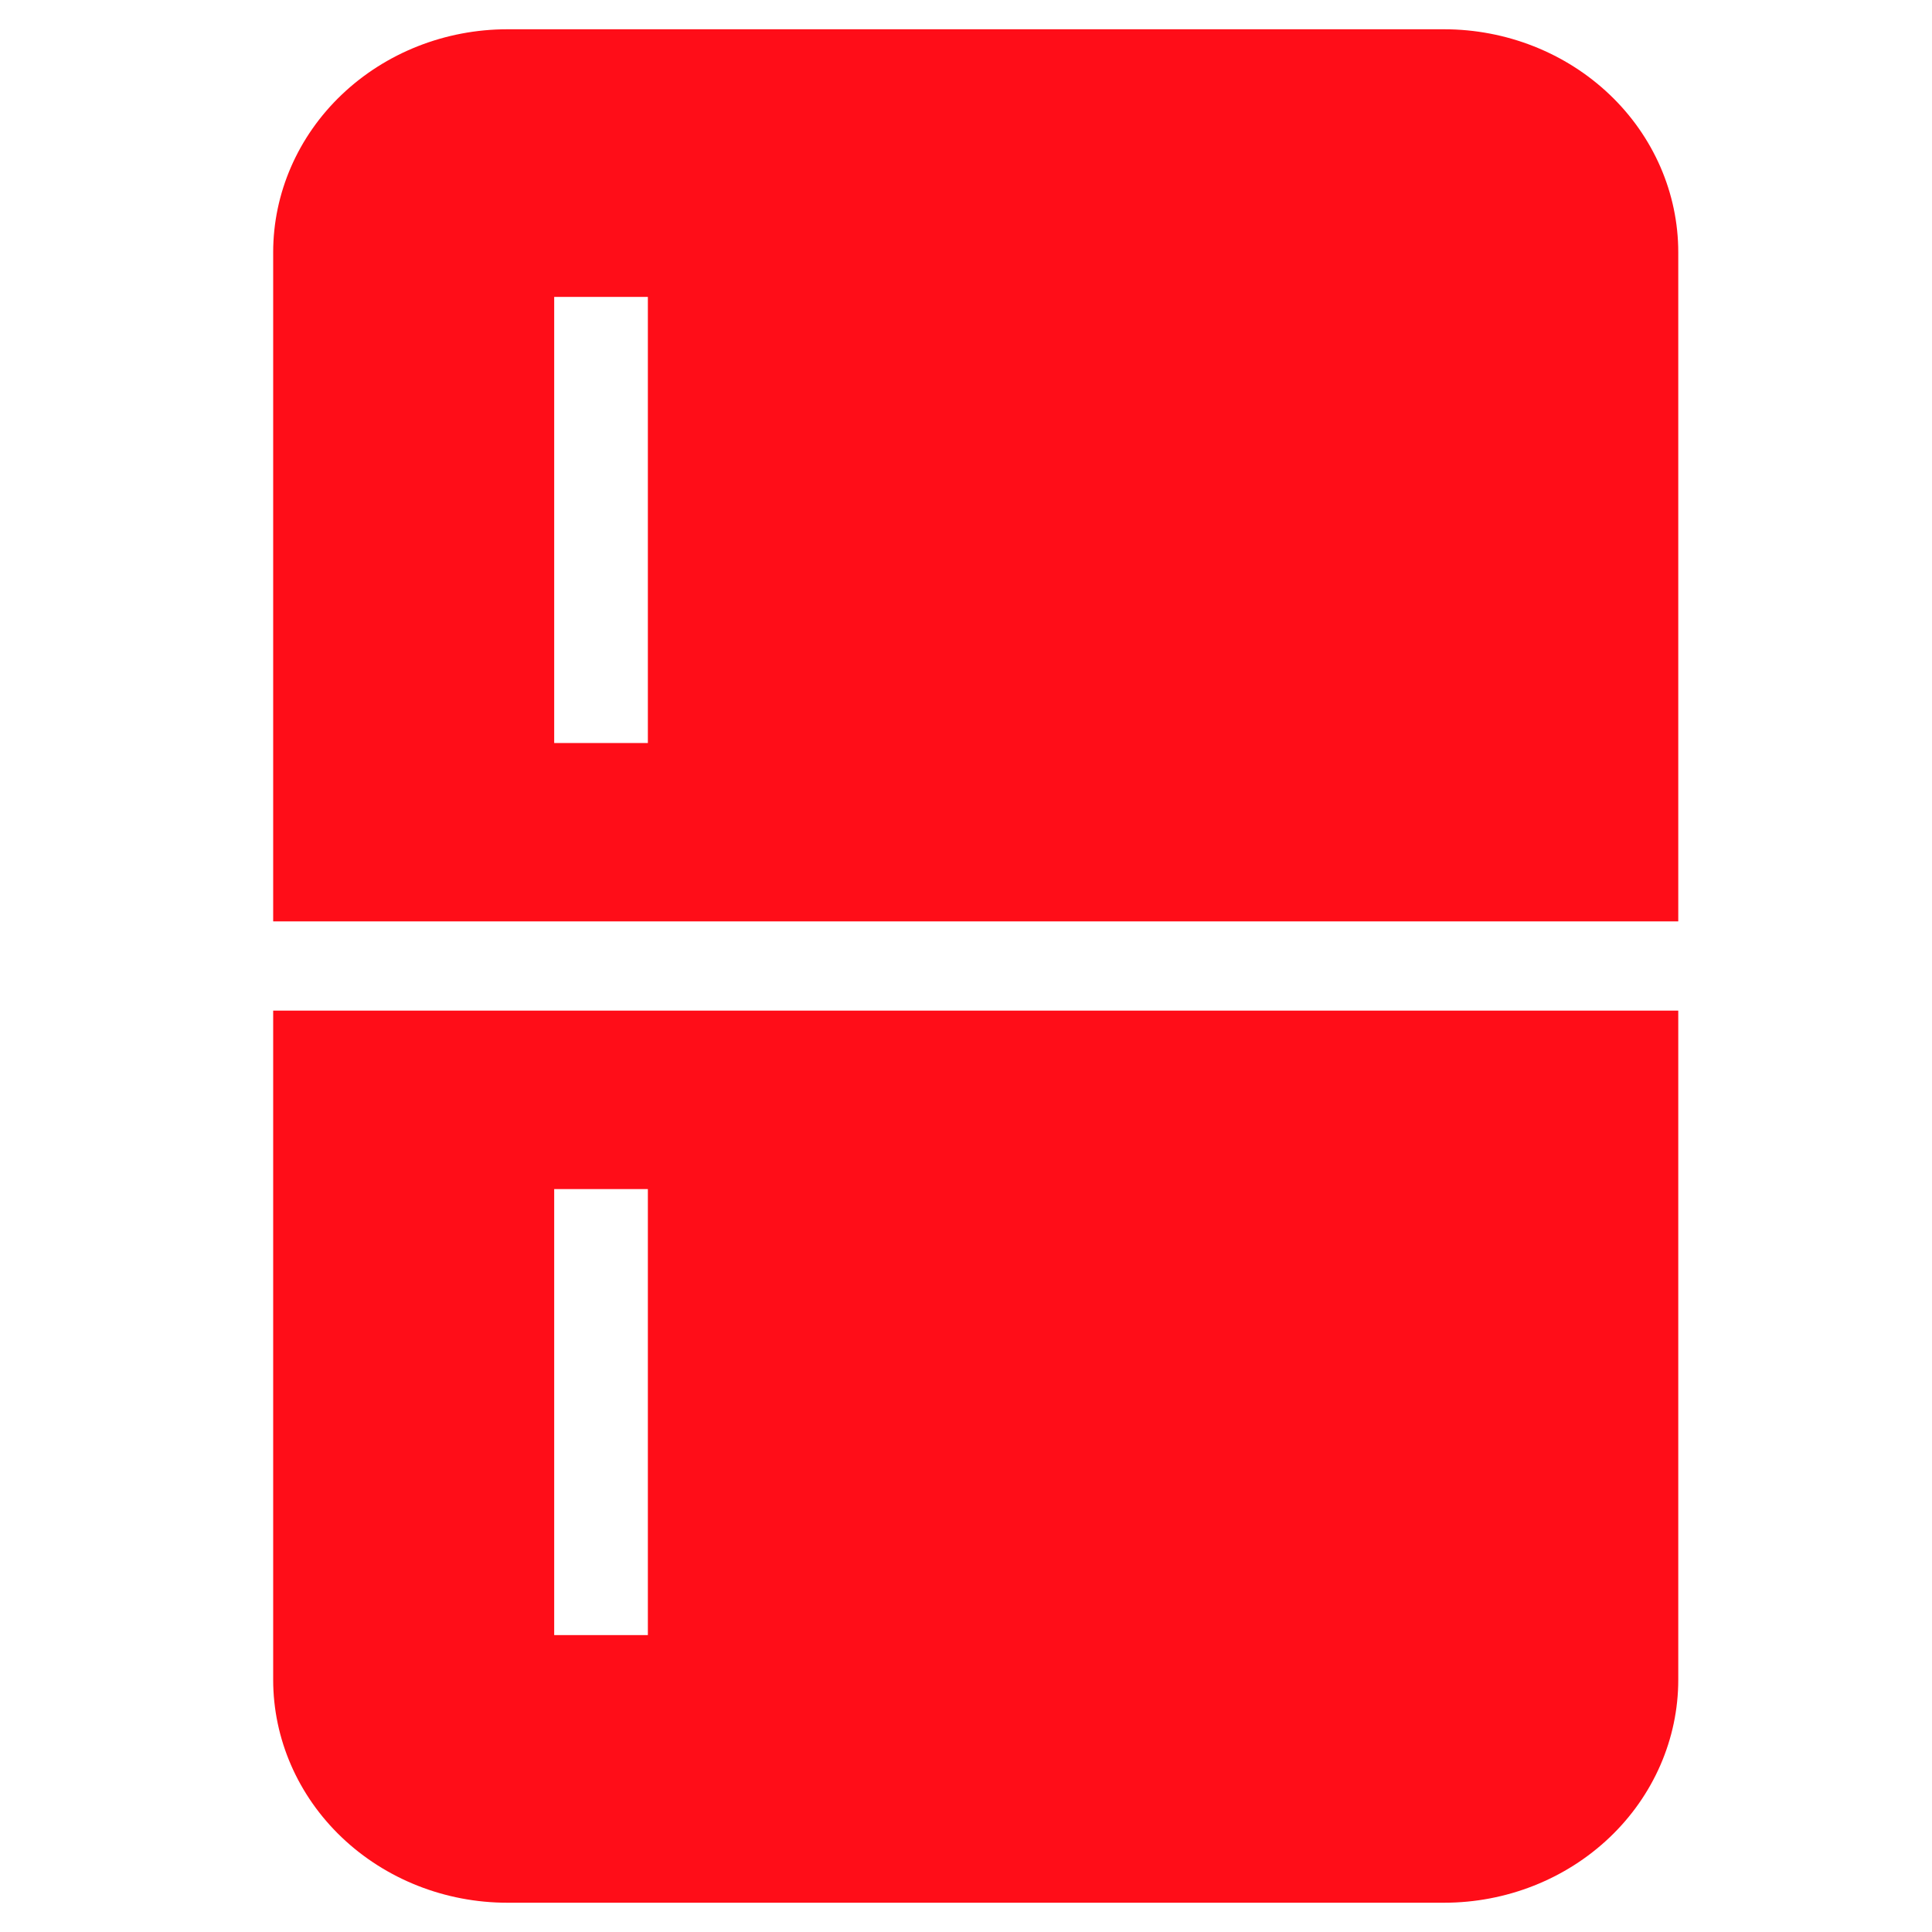
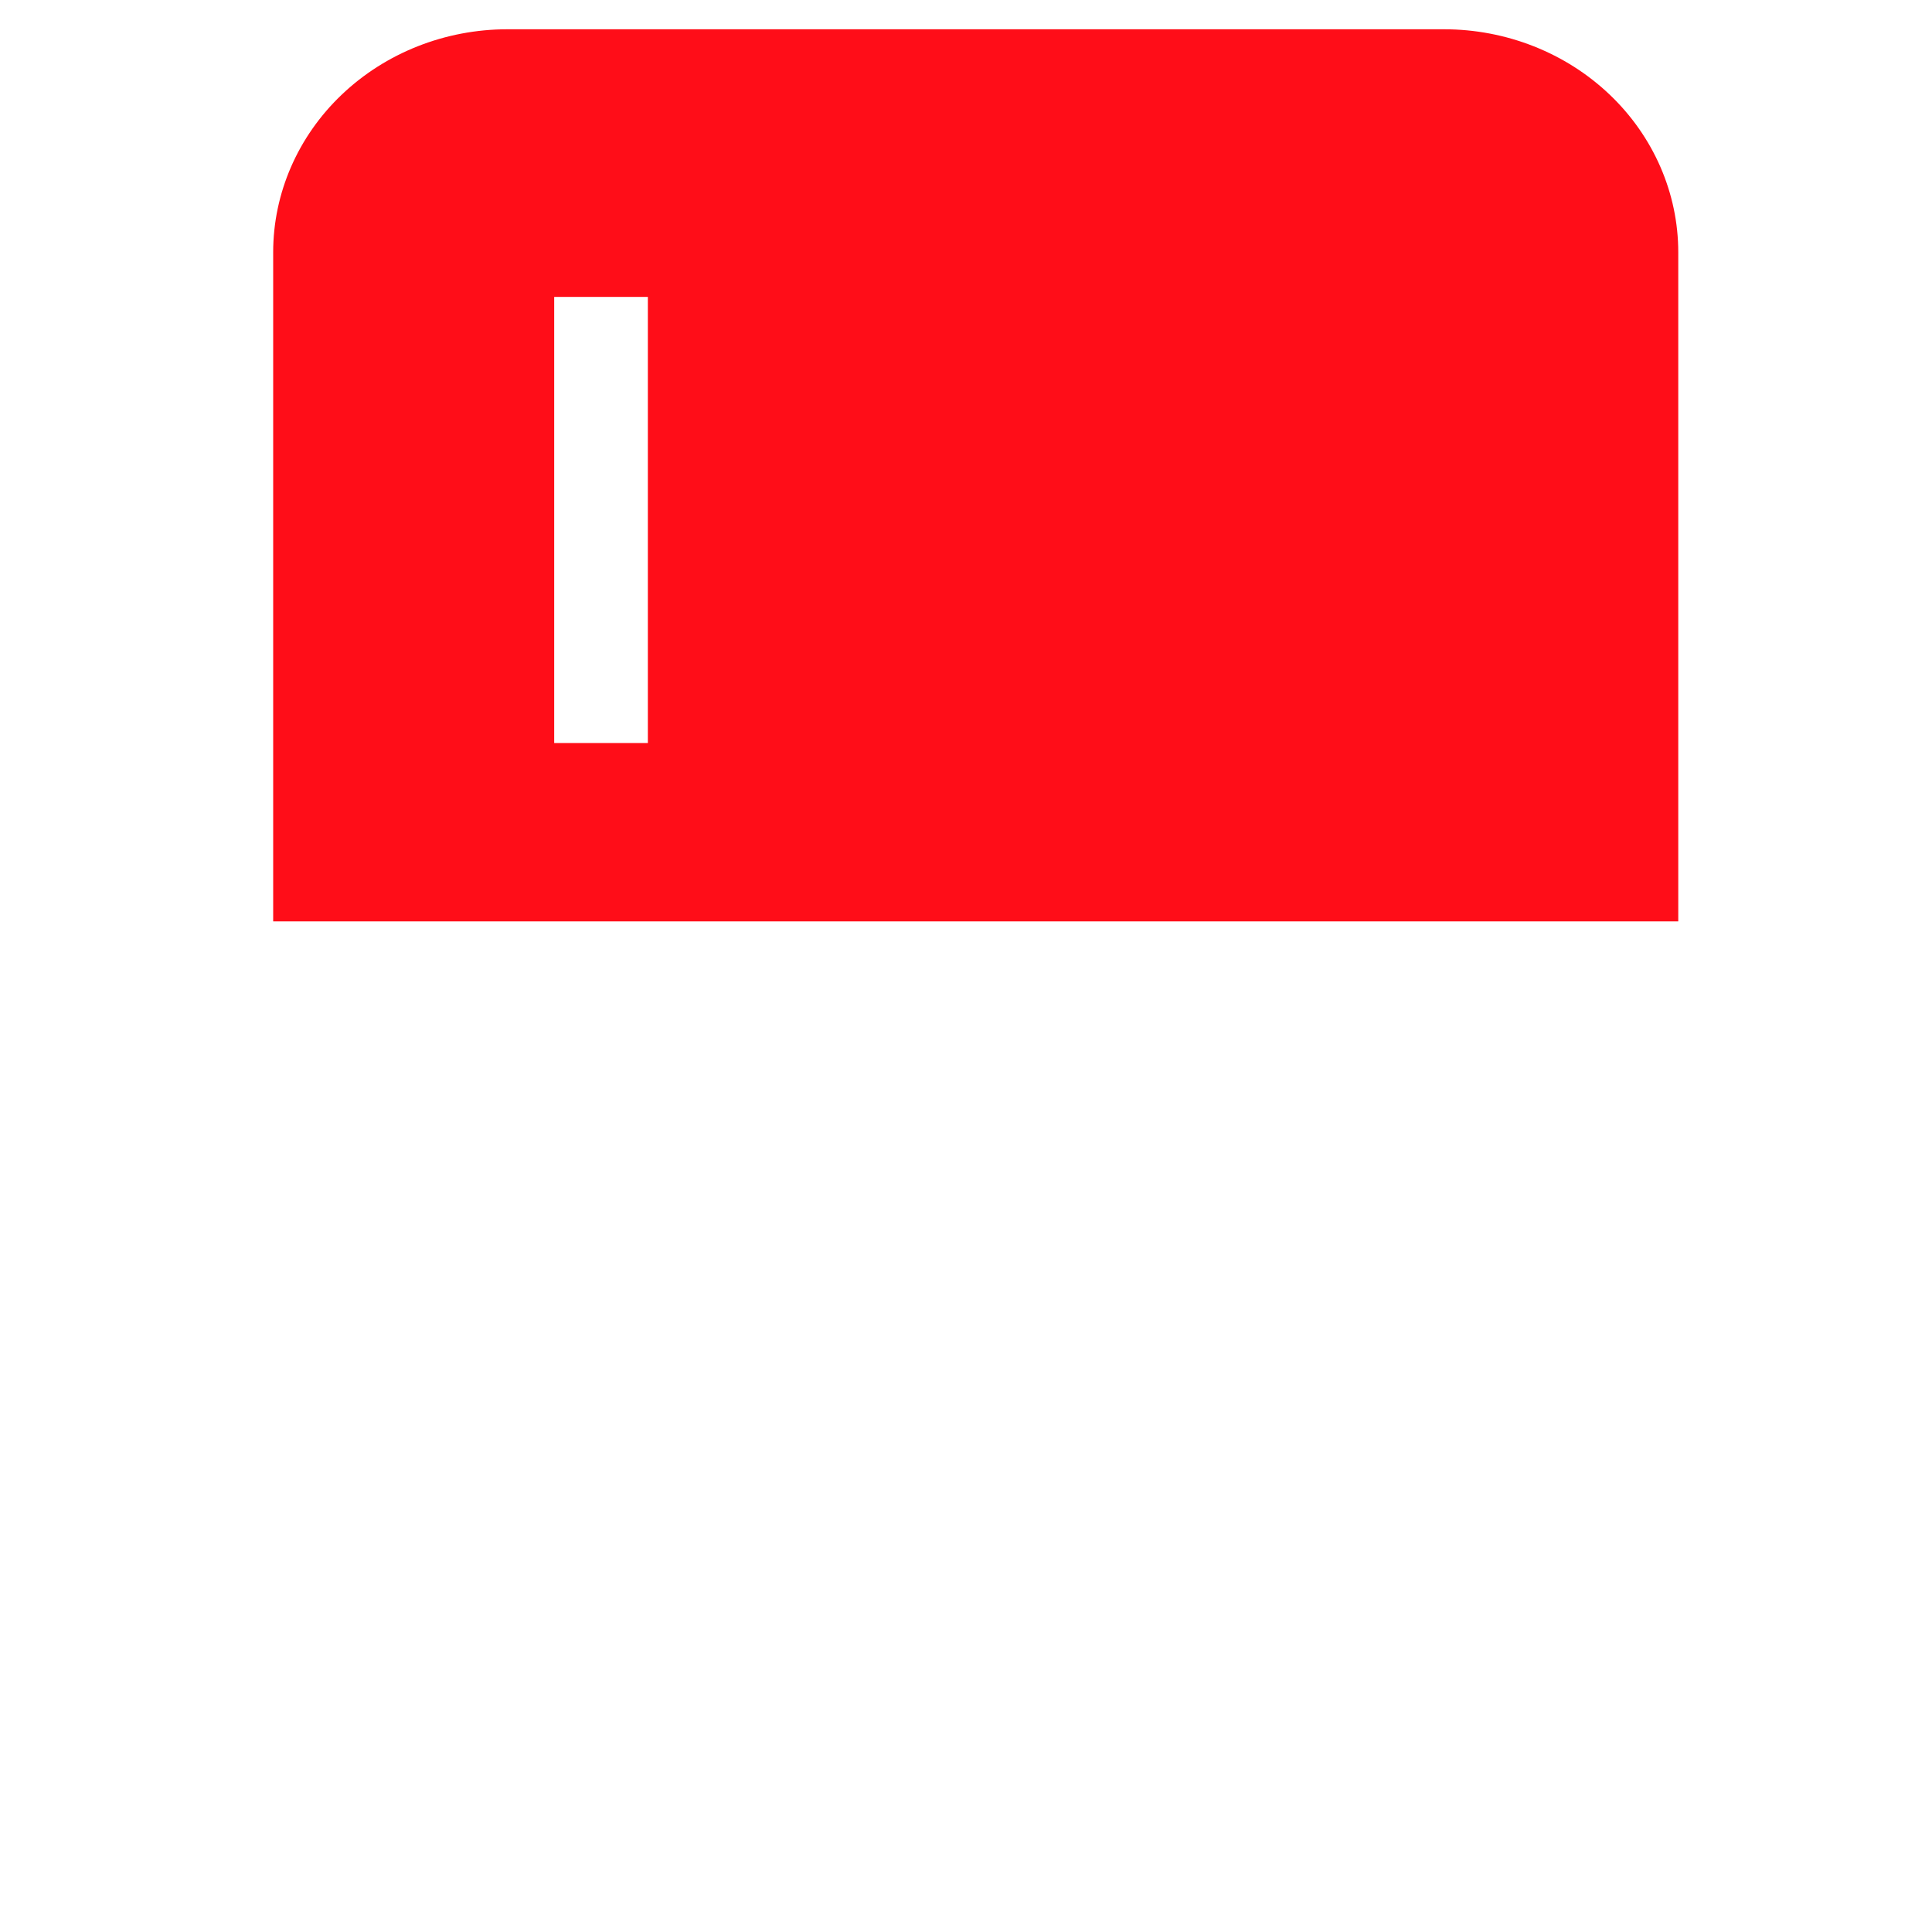
<svg xmlns="http://www.w3.org/2000/svg" width="33" height="33" viewBox="0 0 33 33" fill="none">
-   <path d="M6.266 17.262H4.666V28.691C4.666 29.701 5.088 30.67 5.838 31.384C6.588 32.098 7.605 32.5 8.666 32.5H24.666C25.727 32.5 26.744 32.098 27.494 31.384C28.244 30.67 28.666 29.701 28.666 28.691V17.262H6.266ZM11.066 27.929H9.466V20.31H11.066L11.066 27.929Z" fill="#FF0D18" />
  <path d="M28.666 4.31C28.666 3.299 28.244 2.33 27.494 1.616C26.744 0.902 25.727 0.5 24.666 0.5H8.666C7.605 0.5 6.588 0.902 5.838 1.616C5.088 2.33 4.666 3.299 4.666 4.31V15.738H28.666V4.31ZM11.066 12.691H9.466V5.071H11.066V12.691Z" fill="#FF0D18" />
</svg>